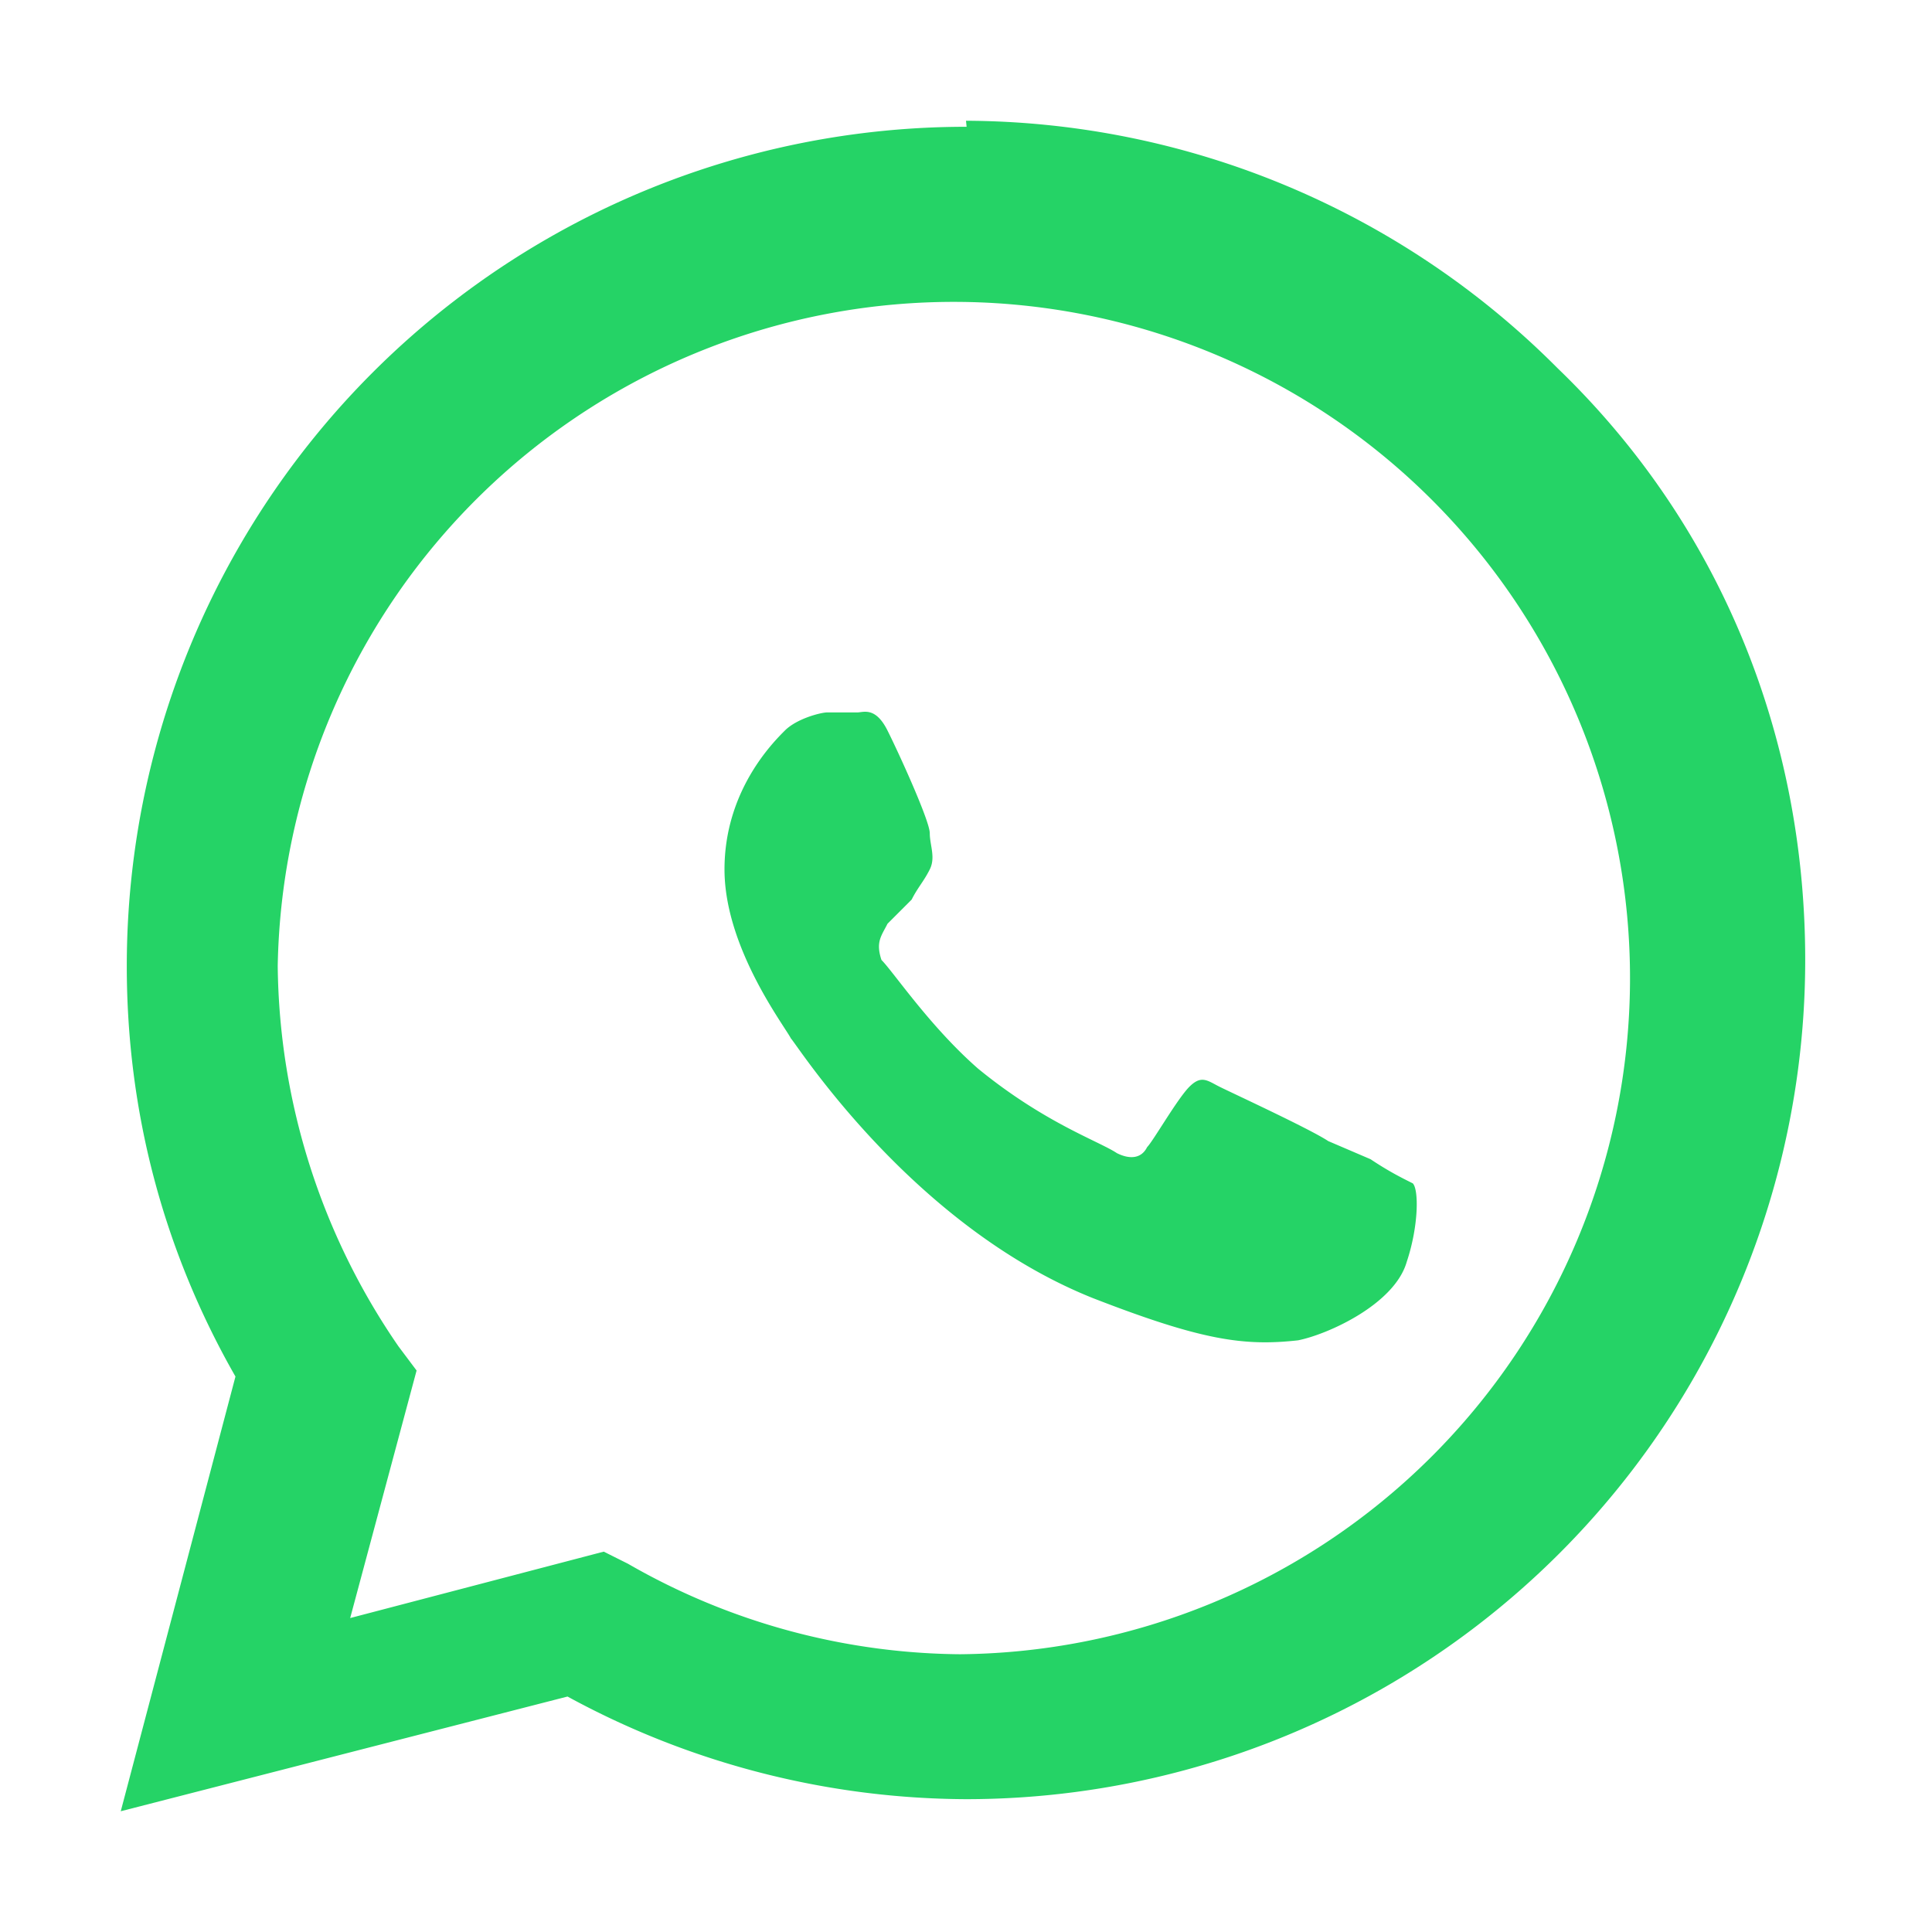
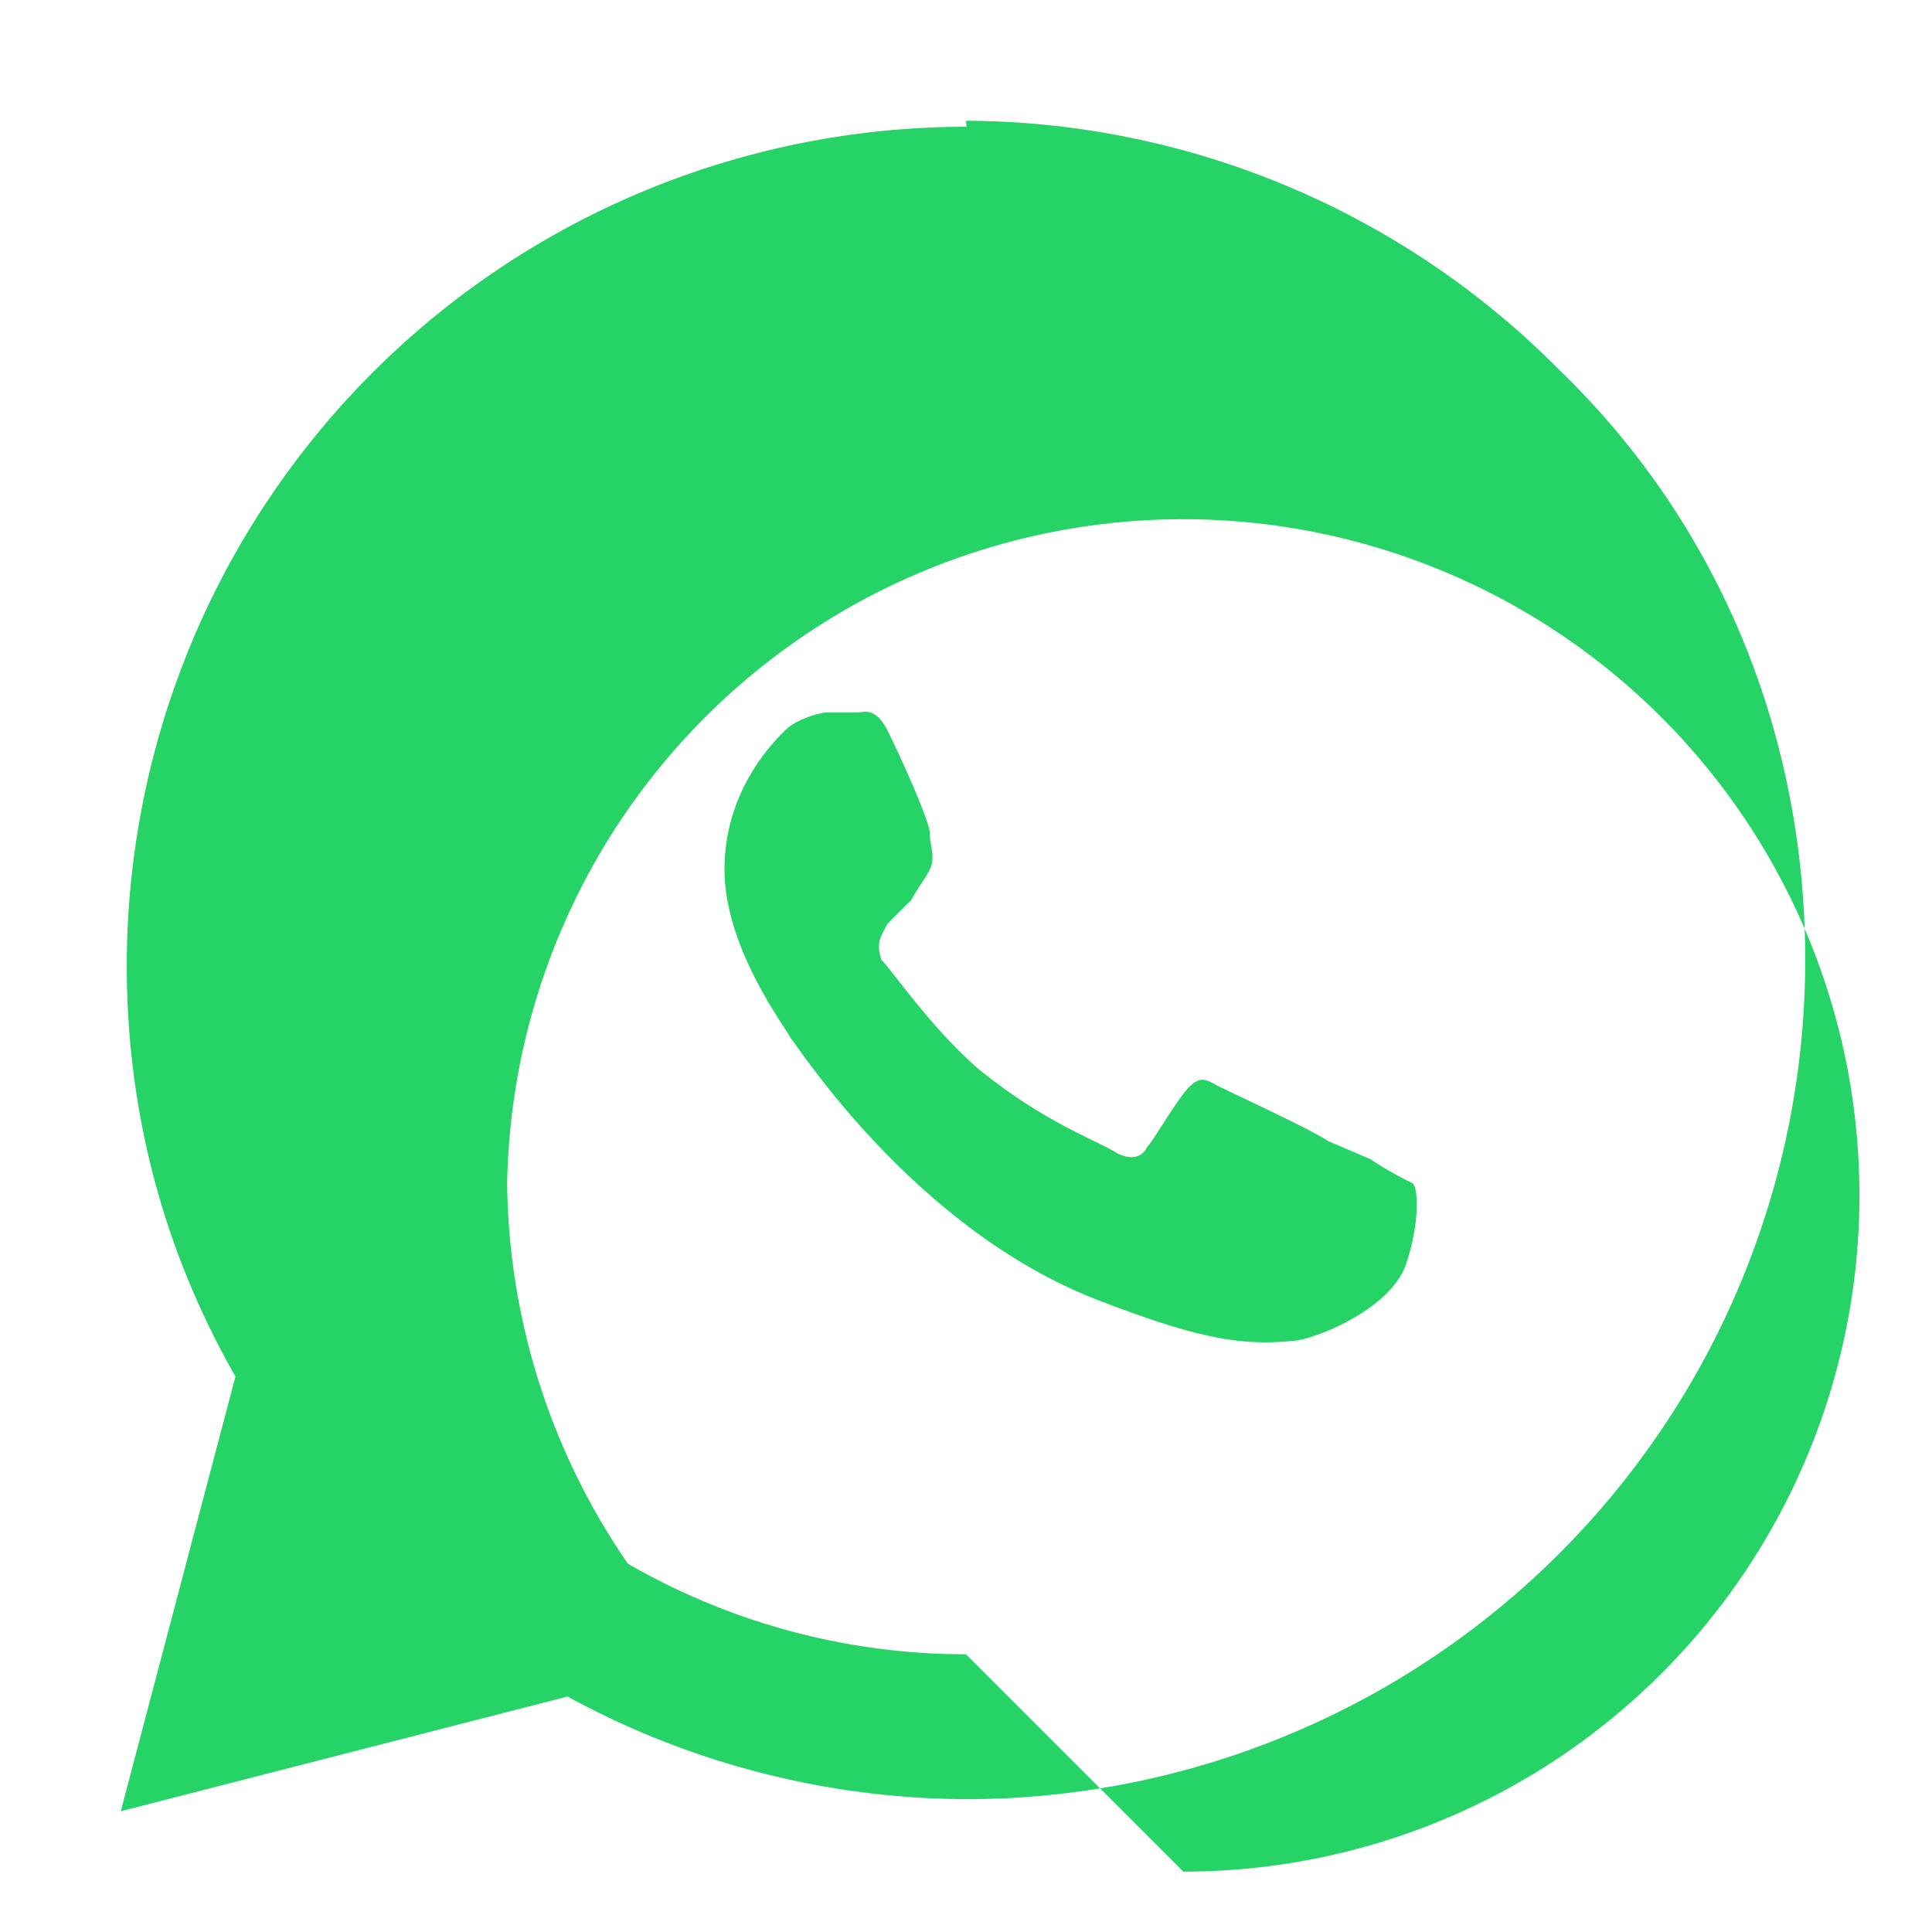
<svg xmlns="http://www.w3.org/2000/svg" fill="#25D366" viewBox="0 0 32 32">
-   <path d="M16.01 2.1A13.9 13.9 0 002.1 16c0 2.4.6 4.7 1.8 6.8L2 30l7.4-1.9a13.9 13.9 0 006.6 1.7 13.9 13.9 0 0013.9-13.9c0-3.7-1.4-7.2-4.1-9.8a13.9 13.9 0 00-9.8-4.1zM16 27.4a11.2 11.2 0 01-5.6-1.5l-.4-.2-4.2 1.1 1.1-4.1-.3-.4a11.3 11.3 0 01-2-6.3 11.2 11.2 0 1111.2 11.4zm6-8.5c-.3-.2-1.6-.8-1.8-.9-.2-.1-.3-.2-.5 0s-.6.9-.7 1c-.1.2-.3.2-.5.1-.3-.2-1.2-.5-2.3-1.4-.8-.7-1.4-1.6-1.6-1.8-.1-.3 0-.4.1-.6.1-.1.3-.3.4-.4.1-.2.2-.3.3-.5.1-.2 0-.4 0-.6s-.5-1.3-.7-1.7c-.2-.4-.4-.3-.5-.3h-.5c-.1 0-.5.1-.7.3s-1 1-1 2.3 1 2.6 1.1 2.8c.1.1 2 3.1 5 4.3 1.8.7 2.5.8 3.4.7.5-.1 1.6-.6 1.8-1.3.2-.6.2-1.2.1-1.3-.2-.1-.4-.2-.7-.4z" />
+   <path d="M16.01 2.1A13.9 13.9 0 002.1 16c0 2.4.6 4.7 1.8 6.8L2 30l7.4-1.9a13.9 13.9 0 006.6 1.7 13.9 13.9 0 0013.9-13.9c0-3.7-1.4-7.2-4.1-9.8a13.9 13.9 0 00-9.8-4.1zM16 27.4a11.2 11.2 0 01-5.6-1.5a11.3 11.3 0 01-2-6.3 11.2 11.2 0 1111.2 11.4zm6-8.5c-.3-.2-1.6-.8-1.8-.9-.2-.1-.3-.2-.5 0s-.6.9-.7 1c-.1.2-.3.2-.5.1-.3-.2-1.2-.5-2.3-1.4-.8-.7-1.4-1.6-1.6-1.8-.1-.3 0-.4.1-.6.1-.1.3-.3.4-.4.1-.2.2-.3.3-.5.1-.2 0-.4 0-.6s-.5-1.3-.7-1.7c-.2-.4-.4-.3-.5-.3h-.5c-.1 0-.5.1-.7.3s-1 1-1 2.3 1 2.6 1.1 2.8c.1.1 2 3.1 5 4.3 1.8.7 2.5.8 3.4.7.5-.1 1.6-.6 1.8-1.3.2-.6.2-1.2.1-1.3-.2-.1-.4-.2-.7-.4z" />
</svg>